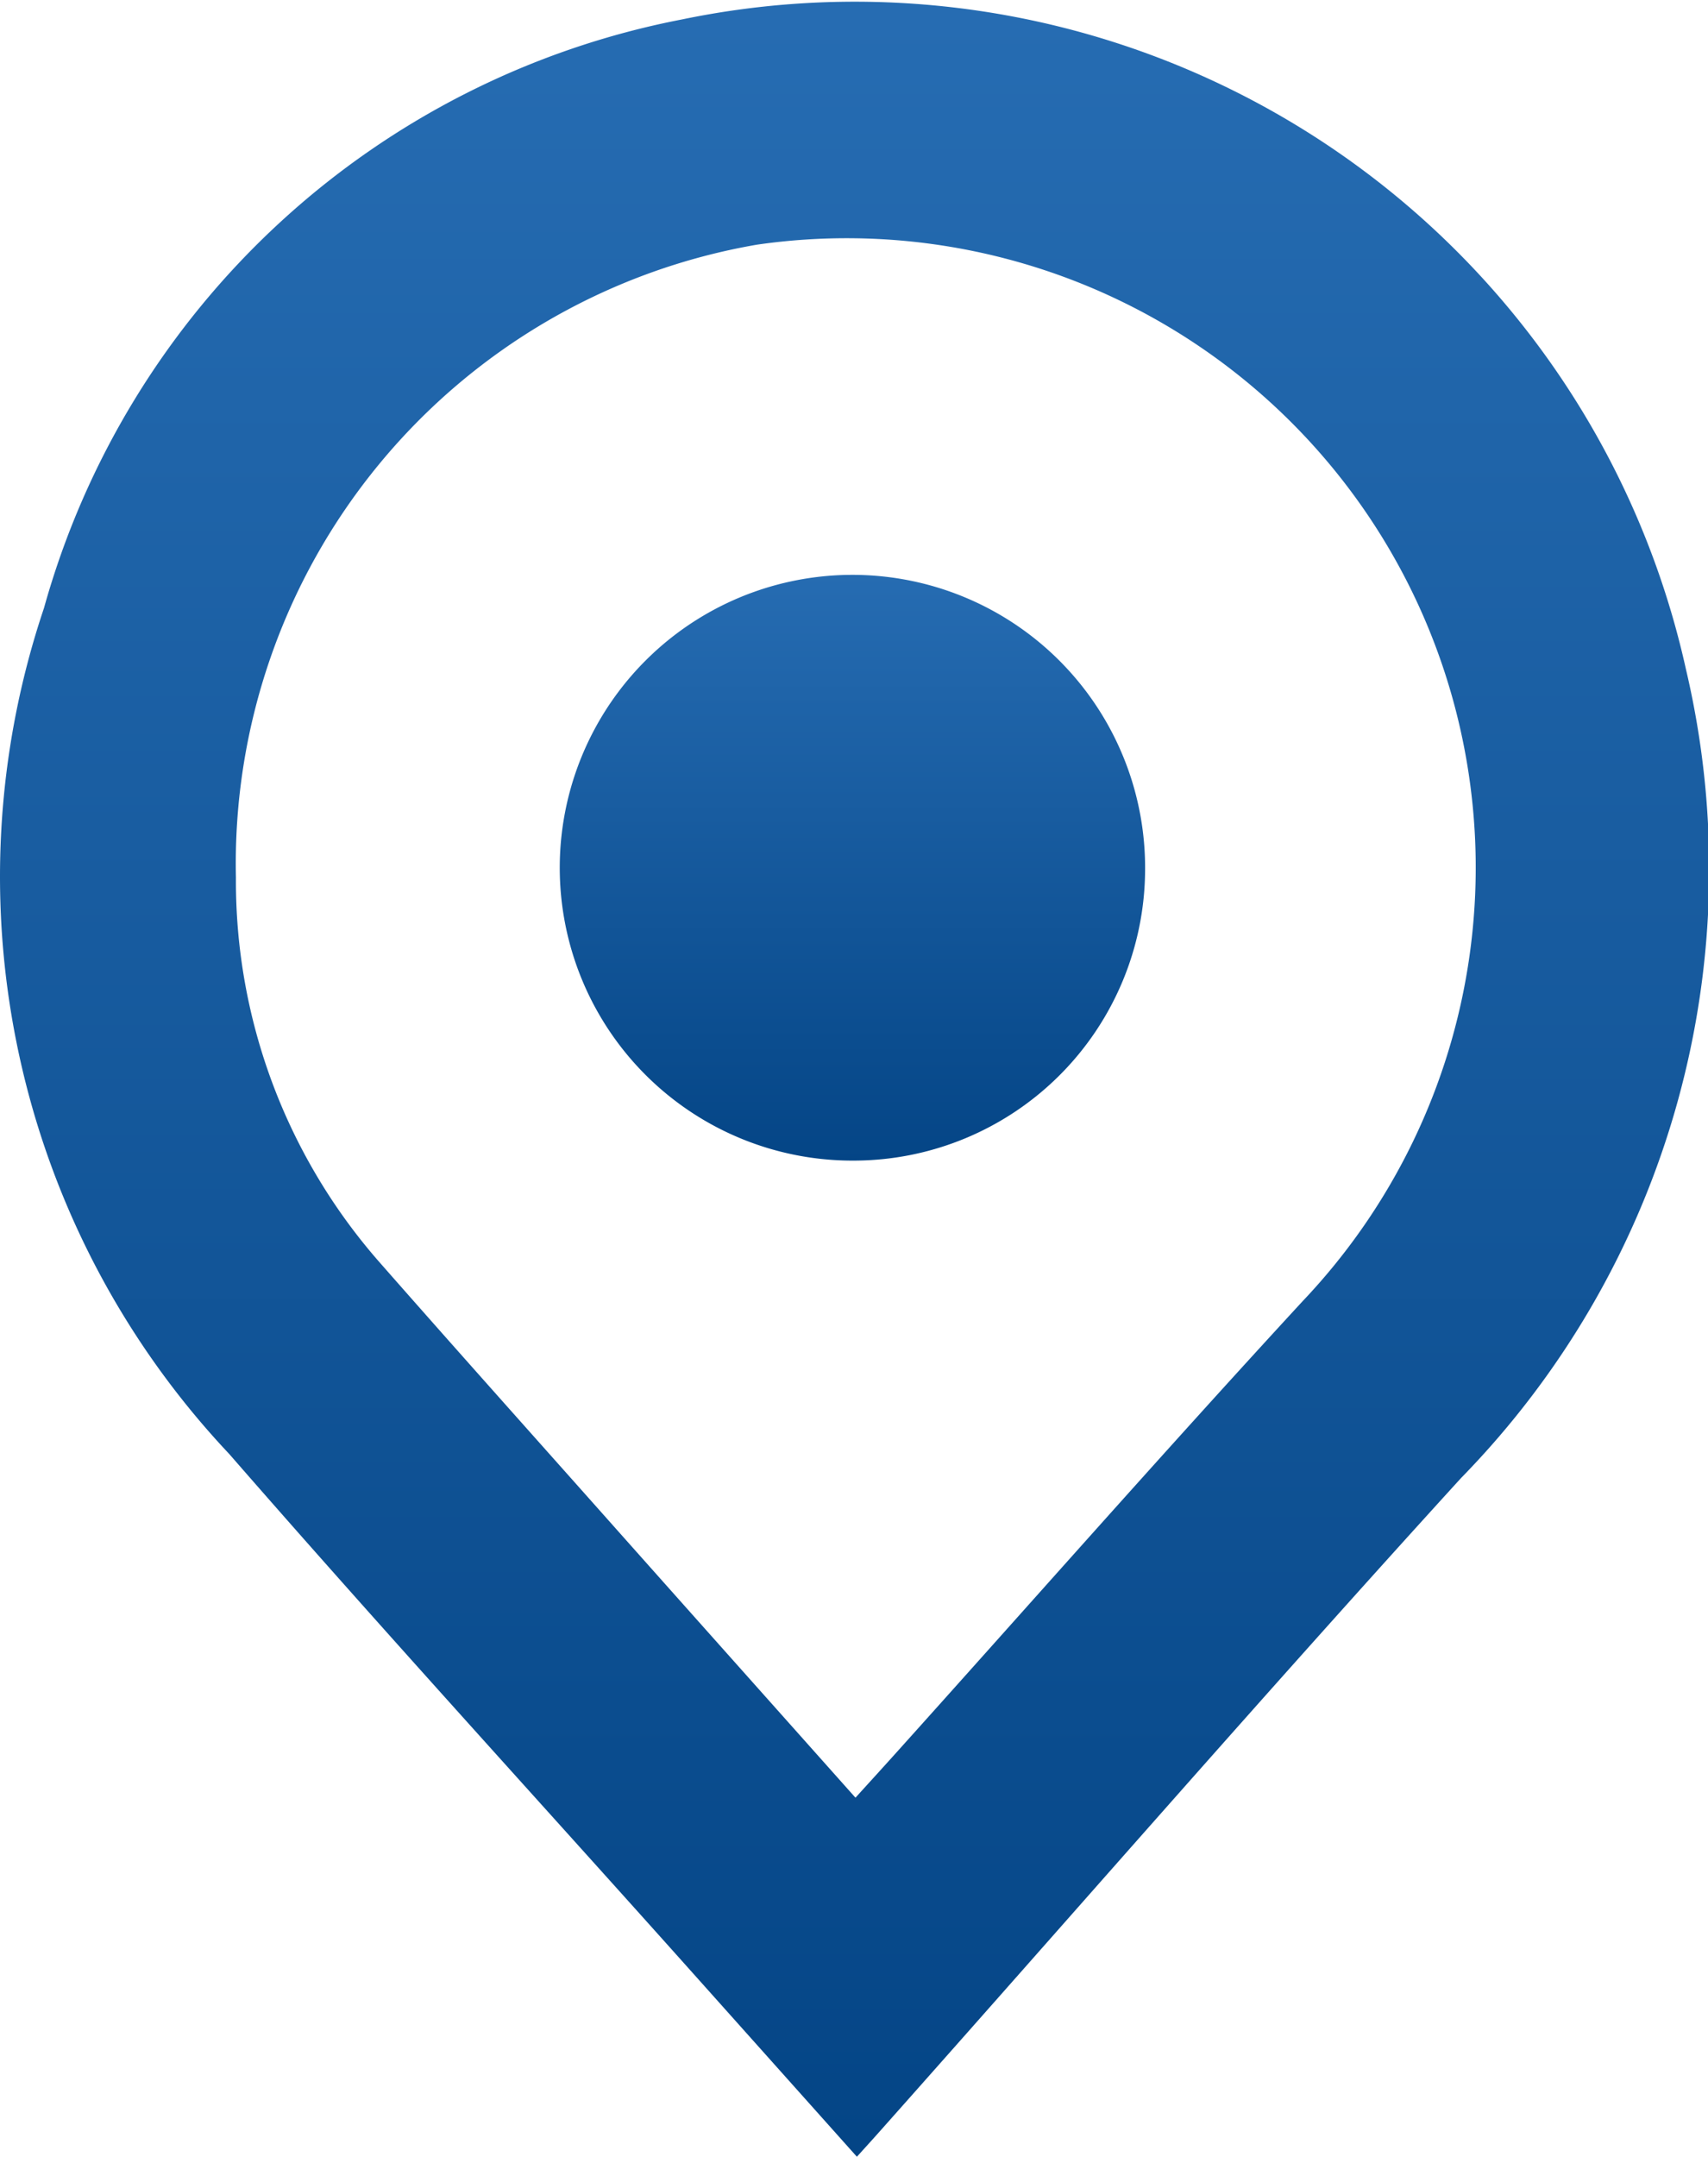
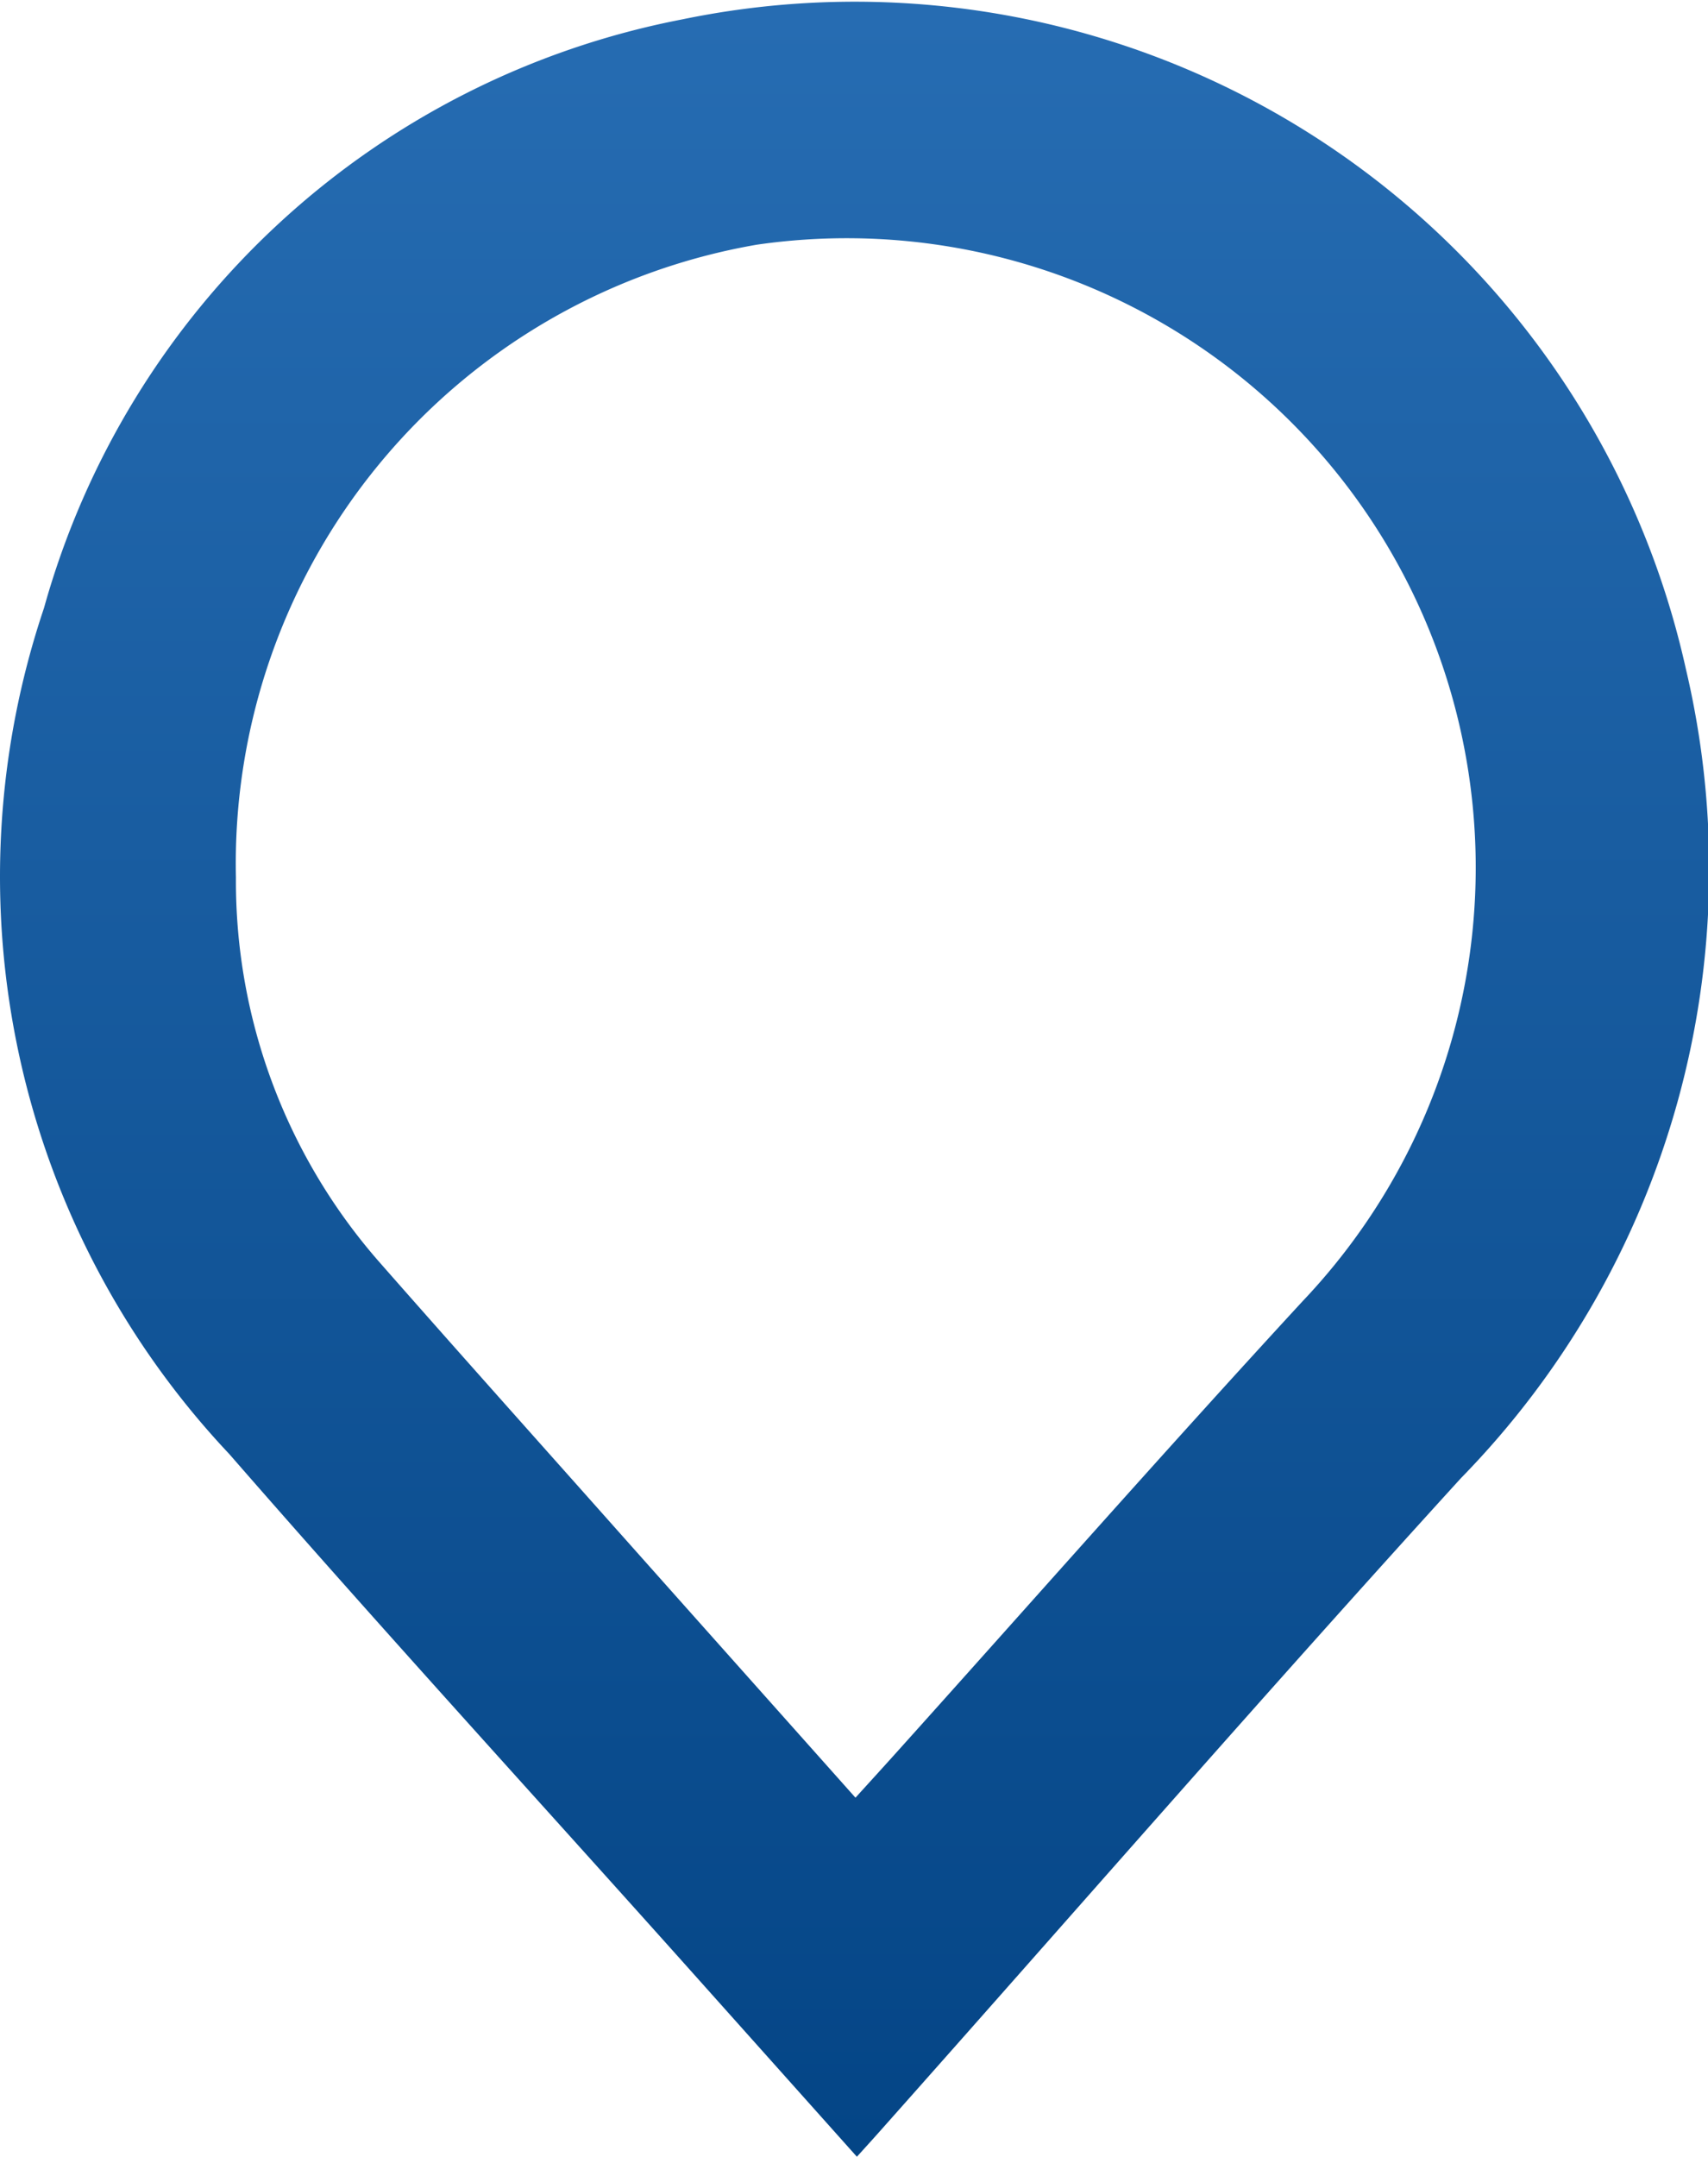
<svg xmlns="http://www.w3.org/2000/svg" id="_1UIoct" data-name="1UIoct" width="15.681" height="19.787" viewBox="0 0 15.681 19.787">
  <defs>
    <linearGradient id="linear-gradient" x1="0.5" x2="0.5" y2="1" gradientUnits="objectBoundingBox">
      <stop offset="0" stop-color="#266cb2" />
      <stop offset="1" stop-color="#044586" />
    </linearGradient>
  </defs>
  <g id="Group_142" data-name="Group 142" transform="translate(0 0)">
    <path id="Path_390" data-name="Path 390" d="M350.653,540.369l-1.594-1.783c-1.391-1.554-2.8-3.094-4.169-4.665a7.719,7.719,0,0,1-1.7-7.761,7.571,7.571,0,0,1,5.859-5.4,7.816,7.816,0,0,1,9.215,5.96,7.988,7.988,0,0,1-2.064,7.422c-1.785,1.958-3.526,3.958-5.287,5.938C350.831,540.173,350.752,540.26,350.653,540.369Zm-.013-3.294c.146-.161.263-.289.378-.417,1.242-1.381,2.47-2.775,3.729-4.14a5.774,5.774,0,0,0-5.013-9.691,5.763,5.763,0,0,0-4.782,5.806,5.3,5.3,0,0,0,1.308,3.518c.681.775,1.369,1.544,2.055,2.315C349.08,535.326,349.846,536.184,350.64,537.075Z" transform="translate(-342.786 -520.582)" fill="url(#linear-gradient)" />
-     <path id="Path_391" data-name="Path 391" d="M362.842,543.632a2.687,2.687,0,1,1,2.674-2.668A2.677,2.677,0,0,1,362.842,543.632Z" transform="translate(-355.003 -532.984)" fill="url(#linear-gradient)" />
  </g>
</svg>